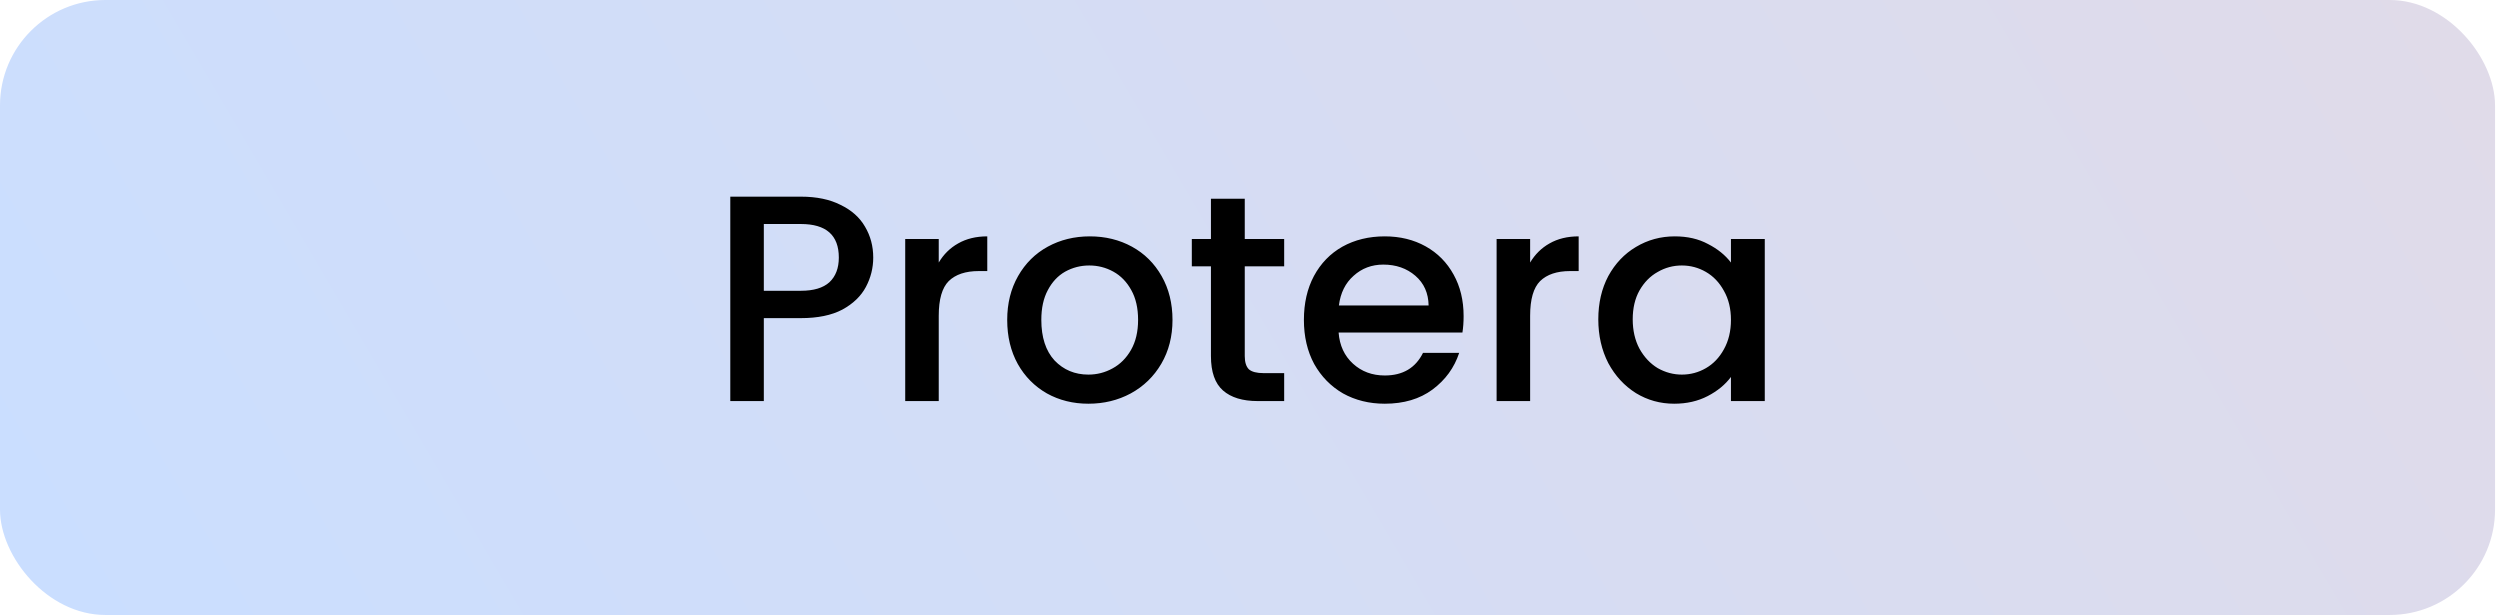
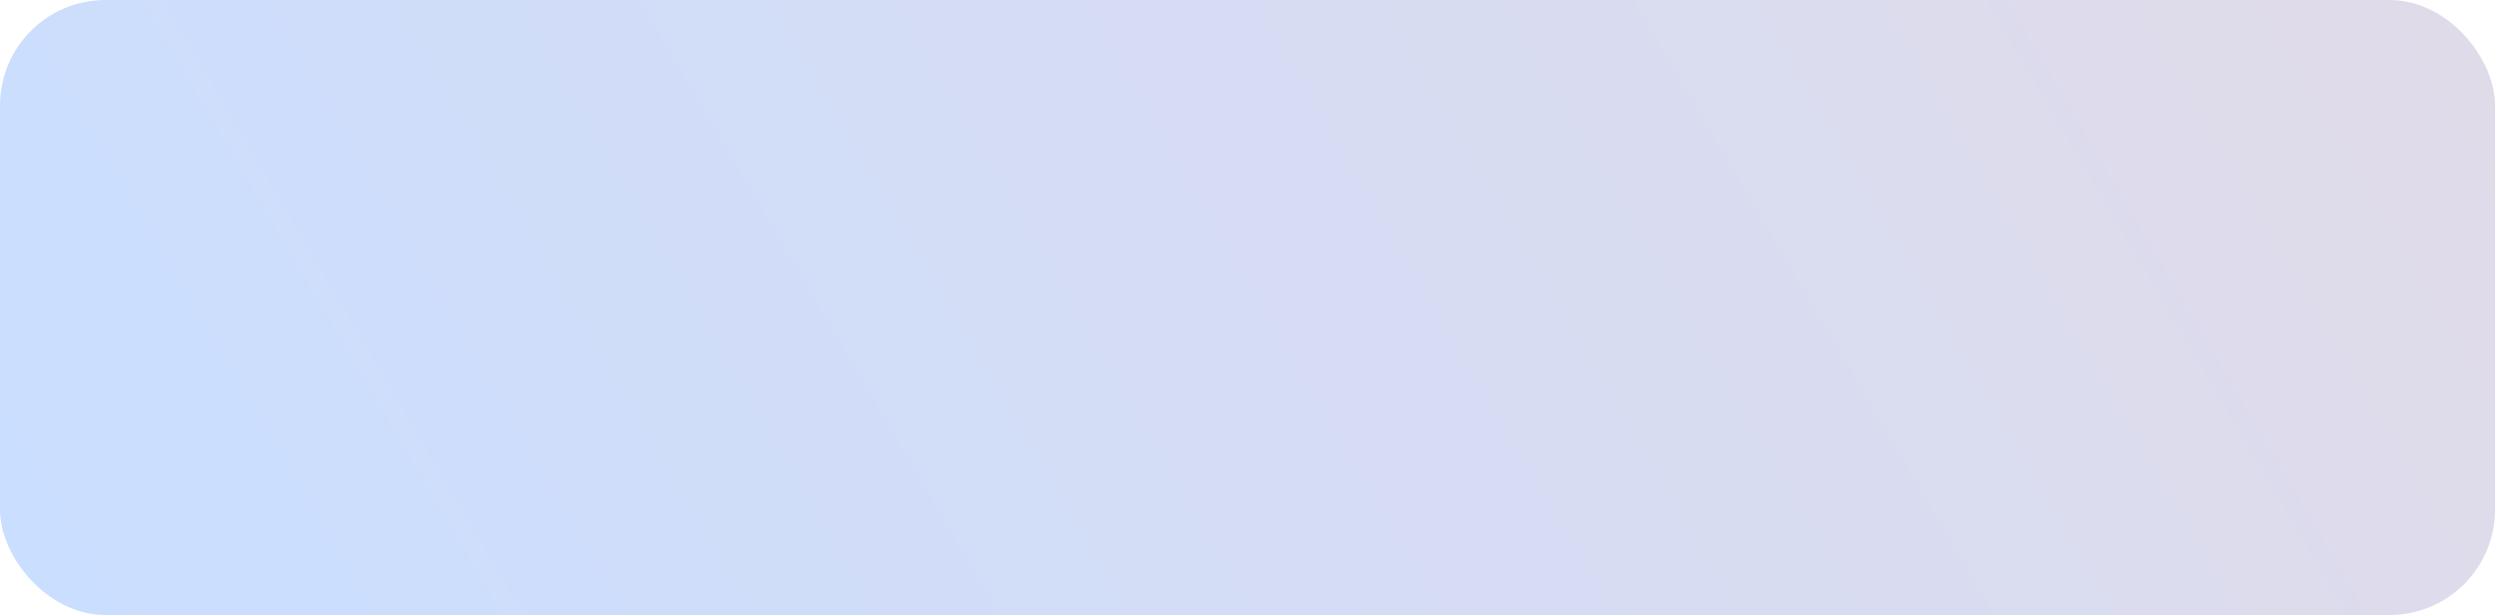
<svg xmlns="http://www.w3.org/2000/svg" width="187" height="46" viewBox="0 0 187 46" fill="none">
  <rect width="186.629" height="46" rx="7.886" fill="url(#paint0_linear_6229_7919)" />
-   <path d="M65.318 19.264C65.318 20.041 65.134 20.775 64.768 21.464C64.401 22.153 63.814 22.718 63.008 23.158C62.201 23.583 61.167 23.796 59.906 23.796H57.134V30H54.626V14.71H59.906C61.079 14.71 62.069 14.915 62.876 15.326C63.697 15.722 64.306 16.265 64.702 16.954C65.112 17.643 65.318 18.413 65.318 19.264ZM59.906 21.75C60.859 21.75 61.57 21.537 62.04 21.112C62.509 20.672 62.744 20.056 62.744 19.264C62.744 17.592 61.798 16.756 59.906 16.756H57.134V21.75H59.906ZM70.218 19.638C70.584 19.022 71.068 18.545 71.67 18.208C72.286 17.856 73.012 17.68 73.848 17.68V20.276H73.21C72.227 20.276 71.479 20.525 70.966 21.024C70.467 21.523 70.218 22.388 70.218 23.62V30H67.71V17.878H70.218V19.638ZM81.411 30.198C80.267 30.198 79.233 29.941 78.309 29.428C77.385 28.9 76.659 28.167 76.131 27.228C75.603 26.275 75.339 25.175 75.339 23.928C75.339 22.696 75.61 21.603 76.153 20.65C76.696 19.697 77.436 18.963 78.375 18.45C79.314 17.937 80.362 17.68 81.521 17.68C82.68 17.68 83.728 17.937 84.667 18.45C85.606 18.963 86.346 19.697 86.889 20.65C87.432 21.603 87.703 22.696 87.703 23.928C87.703 25.16 87.424 26.253 86.867 27.206C86.31 28.159 85.547 28.9 84.579 29.428C83.626 29.941 82.57 30.198 81.411 30.198ZM81.411 28.02C82.056 28.02 82.658 27.866 83.215 27.558C83.787 27.25 84.249 26.788 84.601 26.172C84.953 25.556 85.129 24.808 85.129 23.928C85.129 23.048 84.96 22.307 84.623 21.706C84.286 21.09 83.838 20.628 83.281 20.32C82.724 20.012 82.122 19.858 81.477 19.858C80.832 19.858 80.23 20.012 79.673 20.32C79.13 20.628 78.698 21.09 78.375 21.706C78.052 22.307 77.891 23.048 77.891 23.928C77.891 25.233 78.221 26.245 78.881 26.964C79.556 27.668 80.399 28.02 81.411 28.02ZM93.108 19.924V26.634C93.108 27.089 93.211 27.419 93.416 27.624C93.636 27.815 94.003 27.91 94.516 27.91H96.056V30H94.076C92.947 30 92.082 29.736 91.48 29.208C90.879 28.68 90.578 27.822 90.578 26.634V19.924H89.148V17.878H90.578V14.864H93.108V17.878H96.056V19.924H93.108ZM109.478 23.642C109.478 24.097 109.448 24.507 109.39 24.874H100.128C100.201 25.842 100.56 26.619 101.206 27.206C101.851 27.793 102.643 28.086 103.582 28.086C104.931 28.086 105.884 27.521 106.442 26.392H109.148C108.781 27.507 108.114 28.423 107.146 29.142C106.192 29.846 105.004 30.198 103.582 30.198C102.423 30.198 101.382 29.941 100.458 29.428C99.548 28.9 98.83 28.167 98.302 27.228C97.788 26.275 97.532 25.175 97.532 23.928C97.532 22.681 97.781 21.589 98.28 20.65C98.793 19.697 99.504 18.963 100.414 18.45C101.338 17.937 102.394 17.68 103.582 17.68C104.726 17.68 105.745 17.929 106.64 18.428C107.534 18.927 108.231 19.631 108.73 20.54C109.228 21.435 109.478 22.469 109.478 23.642ZM106.86 22.85C106.845 21.926 106.515 21.185 105.87 20.628C105.224 20.071 104.425 19.792 103.472 19.792C102.606 19.792 101.866 20.071 101.25 20.628C100.634 21.171 100.267 21.911 100.15 22.85H106.86ZM114.454 19.638C114.821 19.022 115.305 18.545 115.906 18.208C116.522 17.856 117.248 17.68 118.084 17.68V20.276H117.446C116.463 20.276 115.715 20.525 115.202 21.024C114.703 21.523 114.454 22.388 114.454 23.62V30H111.946V17.878H114.454V19.638ZM119.553 23.884C119.553 22.667 119.803 21.589 120.301 20.65C120.815 19.711 121.504 18.985 122.369 18.472C123.249 17.944 124.217 17.68 125.273 17.68C126.227 17.68 127.055 17.871 127.759 18.252C128.478 18.619 129.05 19.081 129.475 19.638V17.878H132.005V30H129.475V28.196C129.05 28.768 128.471 29.245 127.737 29.626C127.004 30.007 126.168 30.198 125.229 30.198C124.188 30.198 123.235 29.934 122.369 29.406C121.504 28.863 120.815 28.115 120.301 27.162C119.803 26.194 119.553 25.101 119.553 23.884ZM129.475 23.928C129.475 23.092 129.299 22.366 128.947 21.75C128.61 21.134 128.163 20.665 127.605 20.342C127.048 20.019 126.447 19.858 125.801 19.858C125.156 19.858 124.555 20.019 123.997 20.342C123.44 20.65 122.985 21.112 122.633 21.728C122.296 22.329 122.127 23.048 122.127 23.884C122.127 24.72 122.296 25.453 122.633 26.084C122.985 26.715 123.44 27.199 123.997 27.536C124.569 27.859 125.171 28.02 125.801 28.02C126.447 28.02 127.048 27.859 127.605 27.536C128.163 27.213 128.61 26.744 128.947 26.128C129.299 25.497 129.475 24.764 129.475 23.928Z" fill="black" />
  <defs>
    <linearGradient id="paint0_linear_6229_7919" x1="5.056" y1="46" x2="157.252" y2="-43.295" gradientUnits="userSpaceOnUse">
      <stop stop-color="#CADEFF" />
      <stop offset="1" stop-color="#E0DBE9" />
    </linearGradient>
  </defs>
</svg>